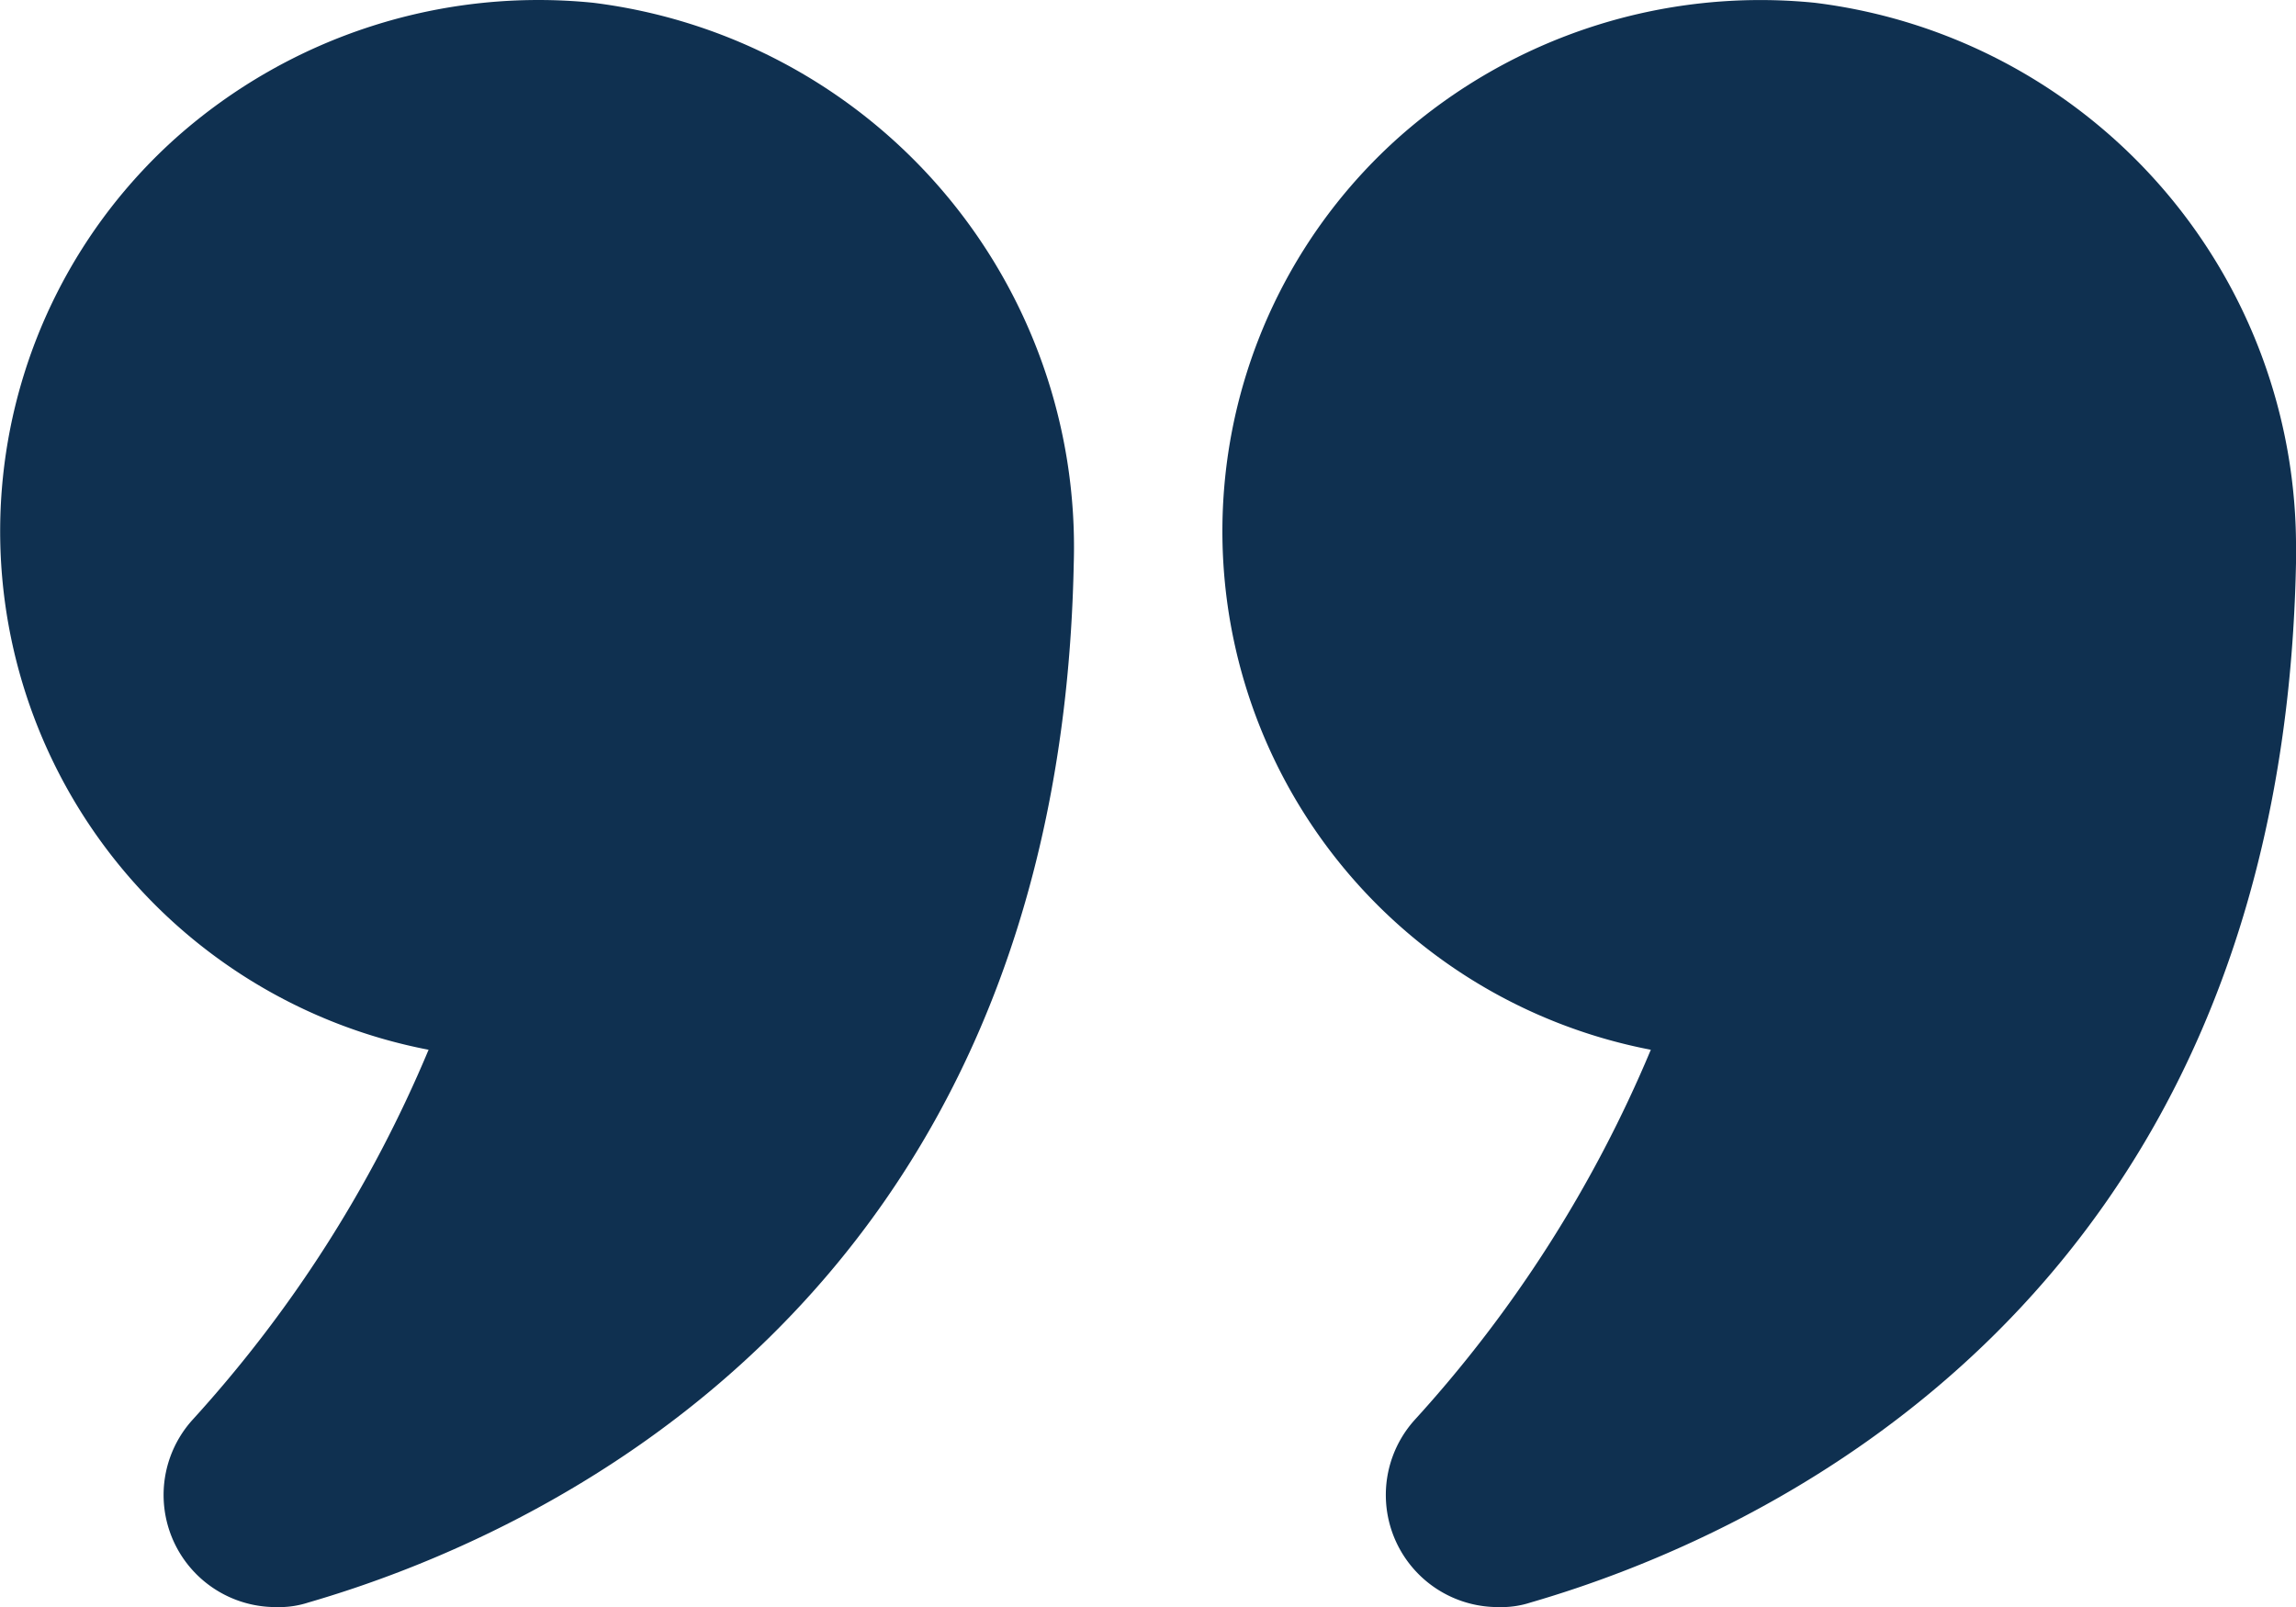
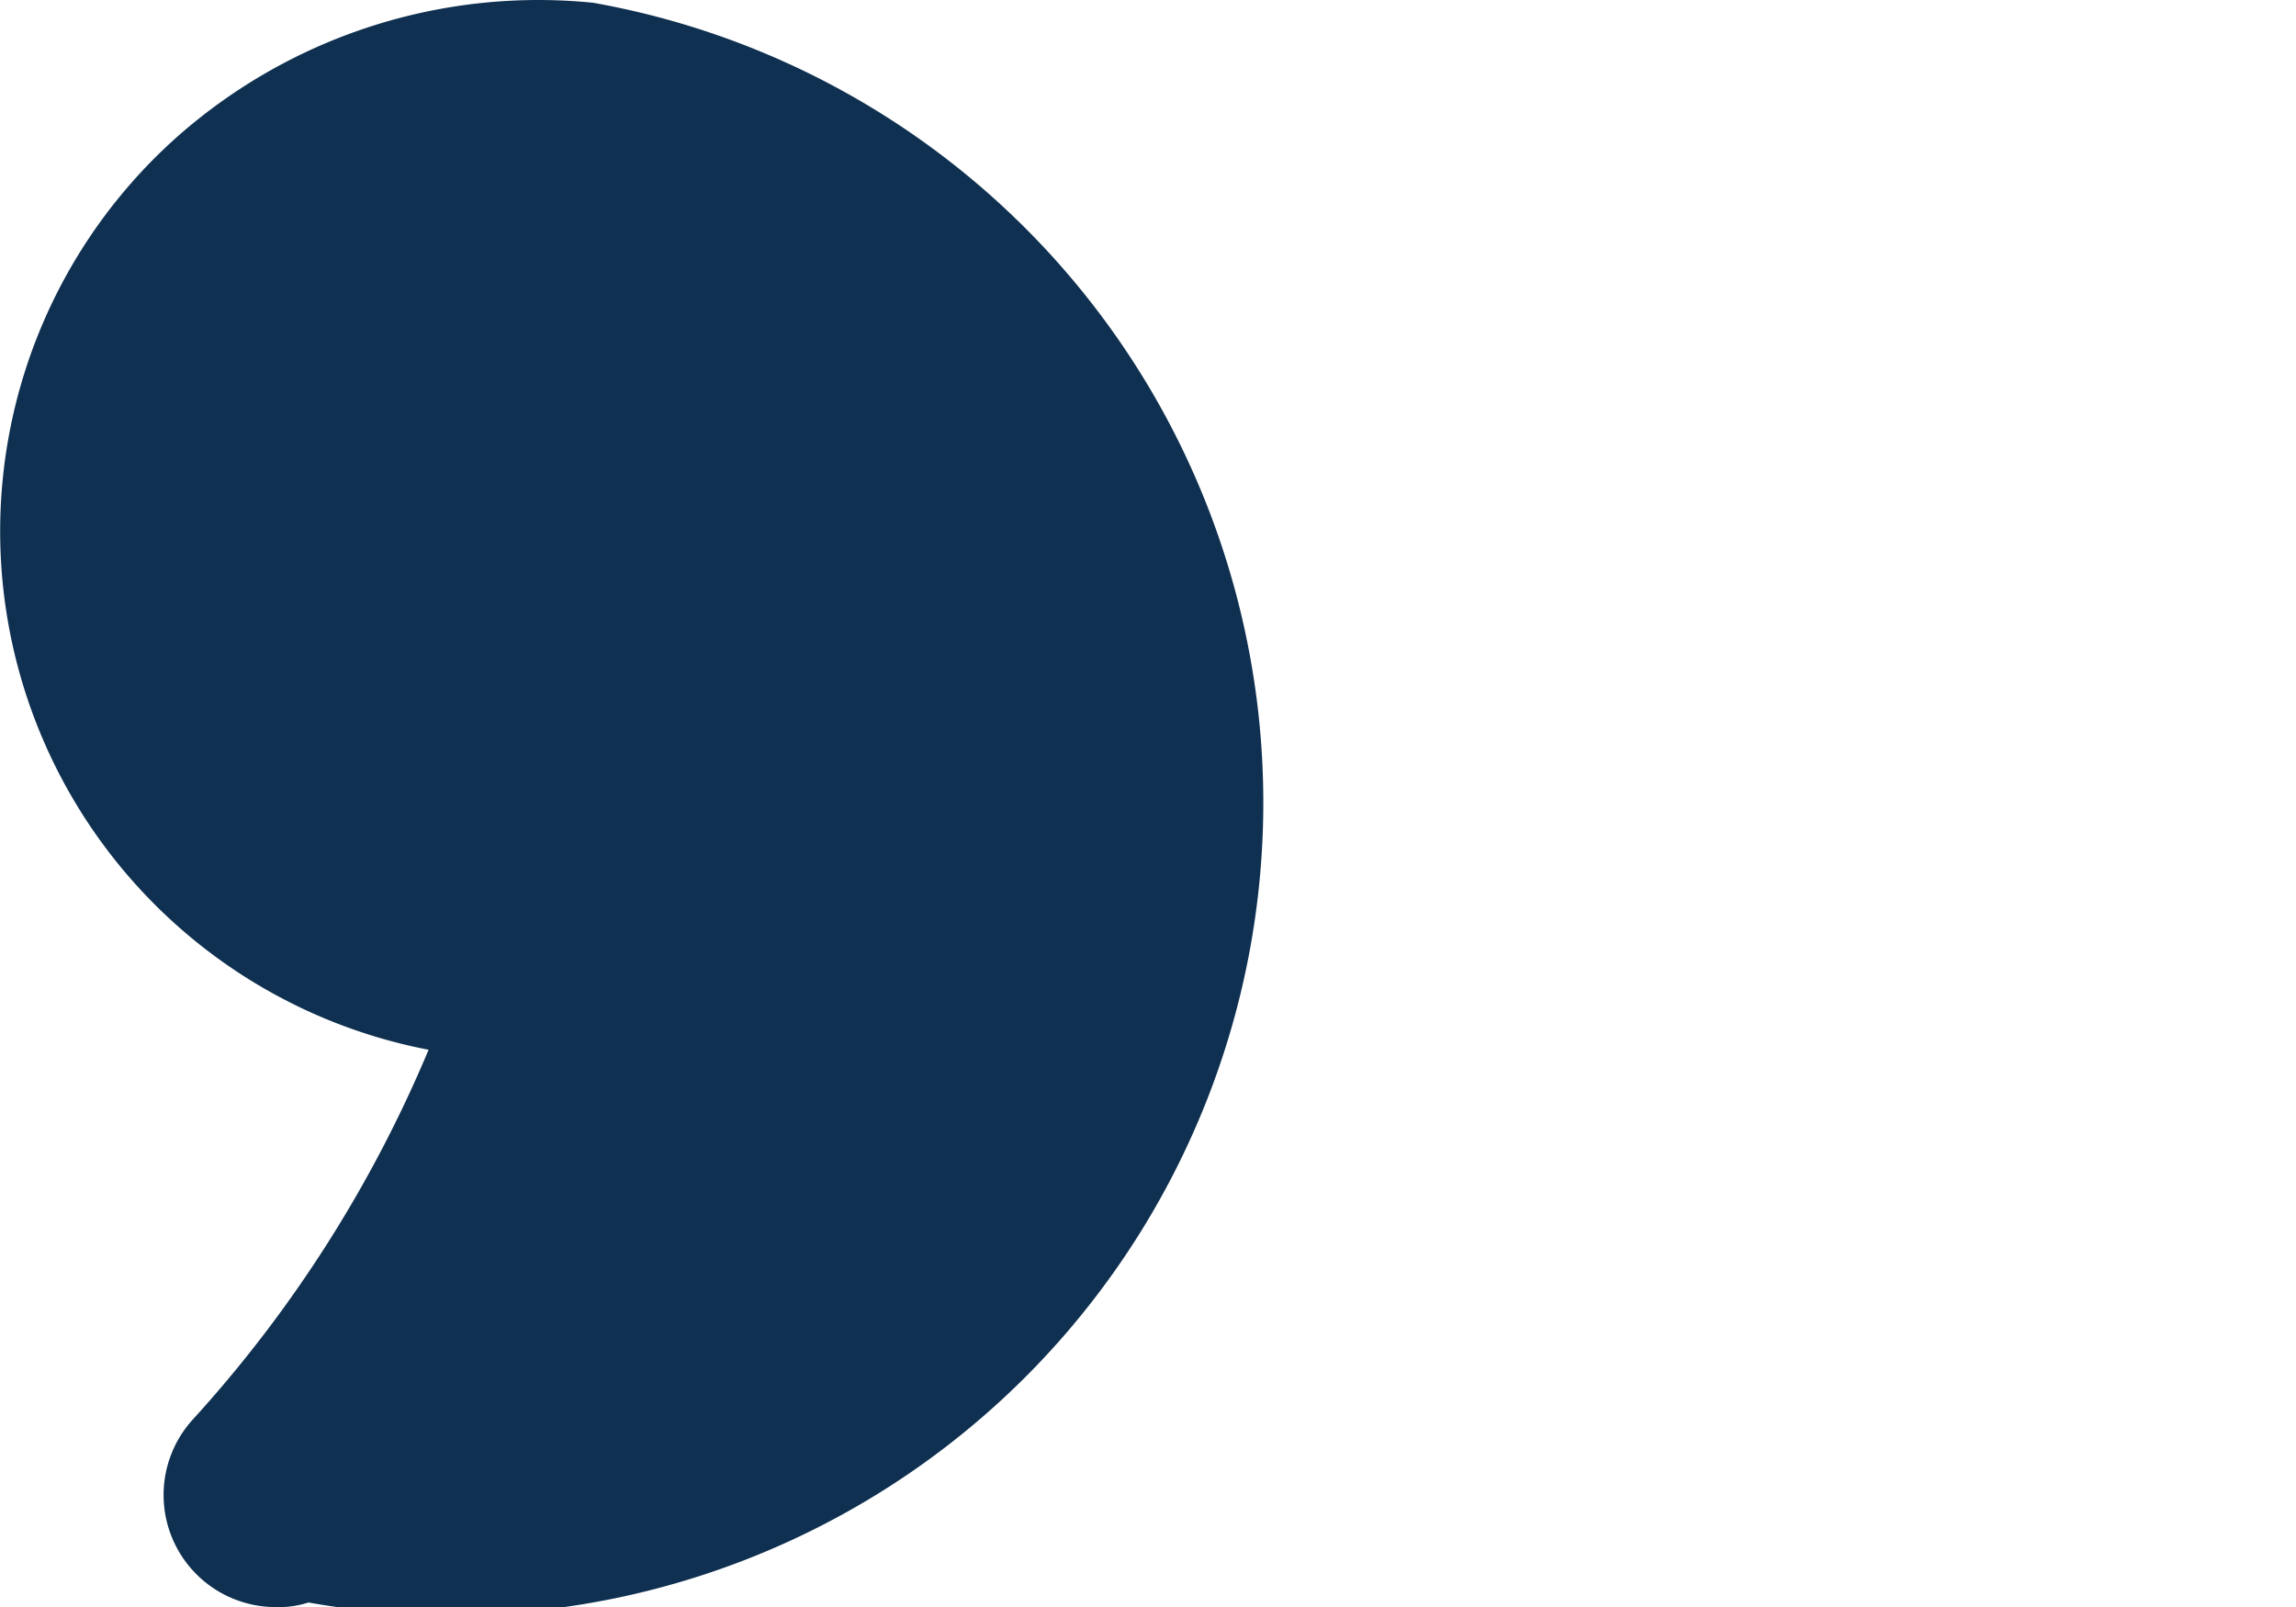
<svg xmlns="http://www.w3.org/2000/svg" width="30" height="21">
  <g fill="#0f3050">
-     <path d="M5.6 13.718a16.805 16.805 0 0 1-3.09 4.842 1.465 1.465 0 0 0 1.1 2.441 1.229 1.229 0 0 0 .42-.06c2.94-.853 9.81-3.879 10-13.583A7.167 7.167 0 0 0 7.75.036a7.128 7.128 0 0 0-5.44 1.756A6.9 6.9 0 0 0 5.6 13.718Z" />
-     <path d="M23.71.036a7.118 7.118 0 0 0-5.43 1.756 6.9 6.9 0 0 0 3.29 11.926 16.806 16.806 0 0 1-3.09 4.842 1.465 1.465 0 0 0 1.1 2.441 1.229 1.229 0 0 0 .42-.06c2.94-.853 9.81-3.879 10-13.583v-.139A7.162 7.162 0 0 0 23.71.036Z" />
+     <path d="M5.6 13.718a16.805 16.805 0 0 1-3.09 4.842 1.465 1.465 0 0 0 1.1 2.441 1.229 1.229 0 0 0 .42-.06A7.167 7.167 0 0 0 7.75.036a7.128 7.128 0 0 0-5.44 1.756A6.9 6.9 0 0 0 5.6 13.718Z" />
  </g>
</svg>